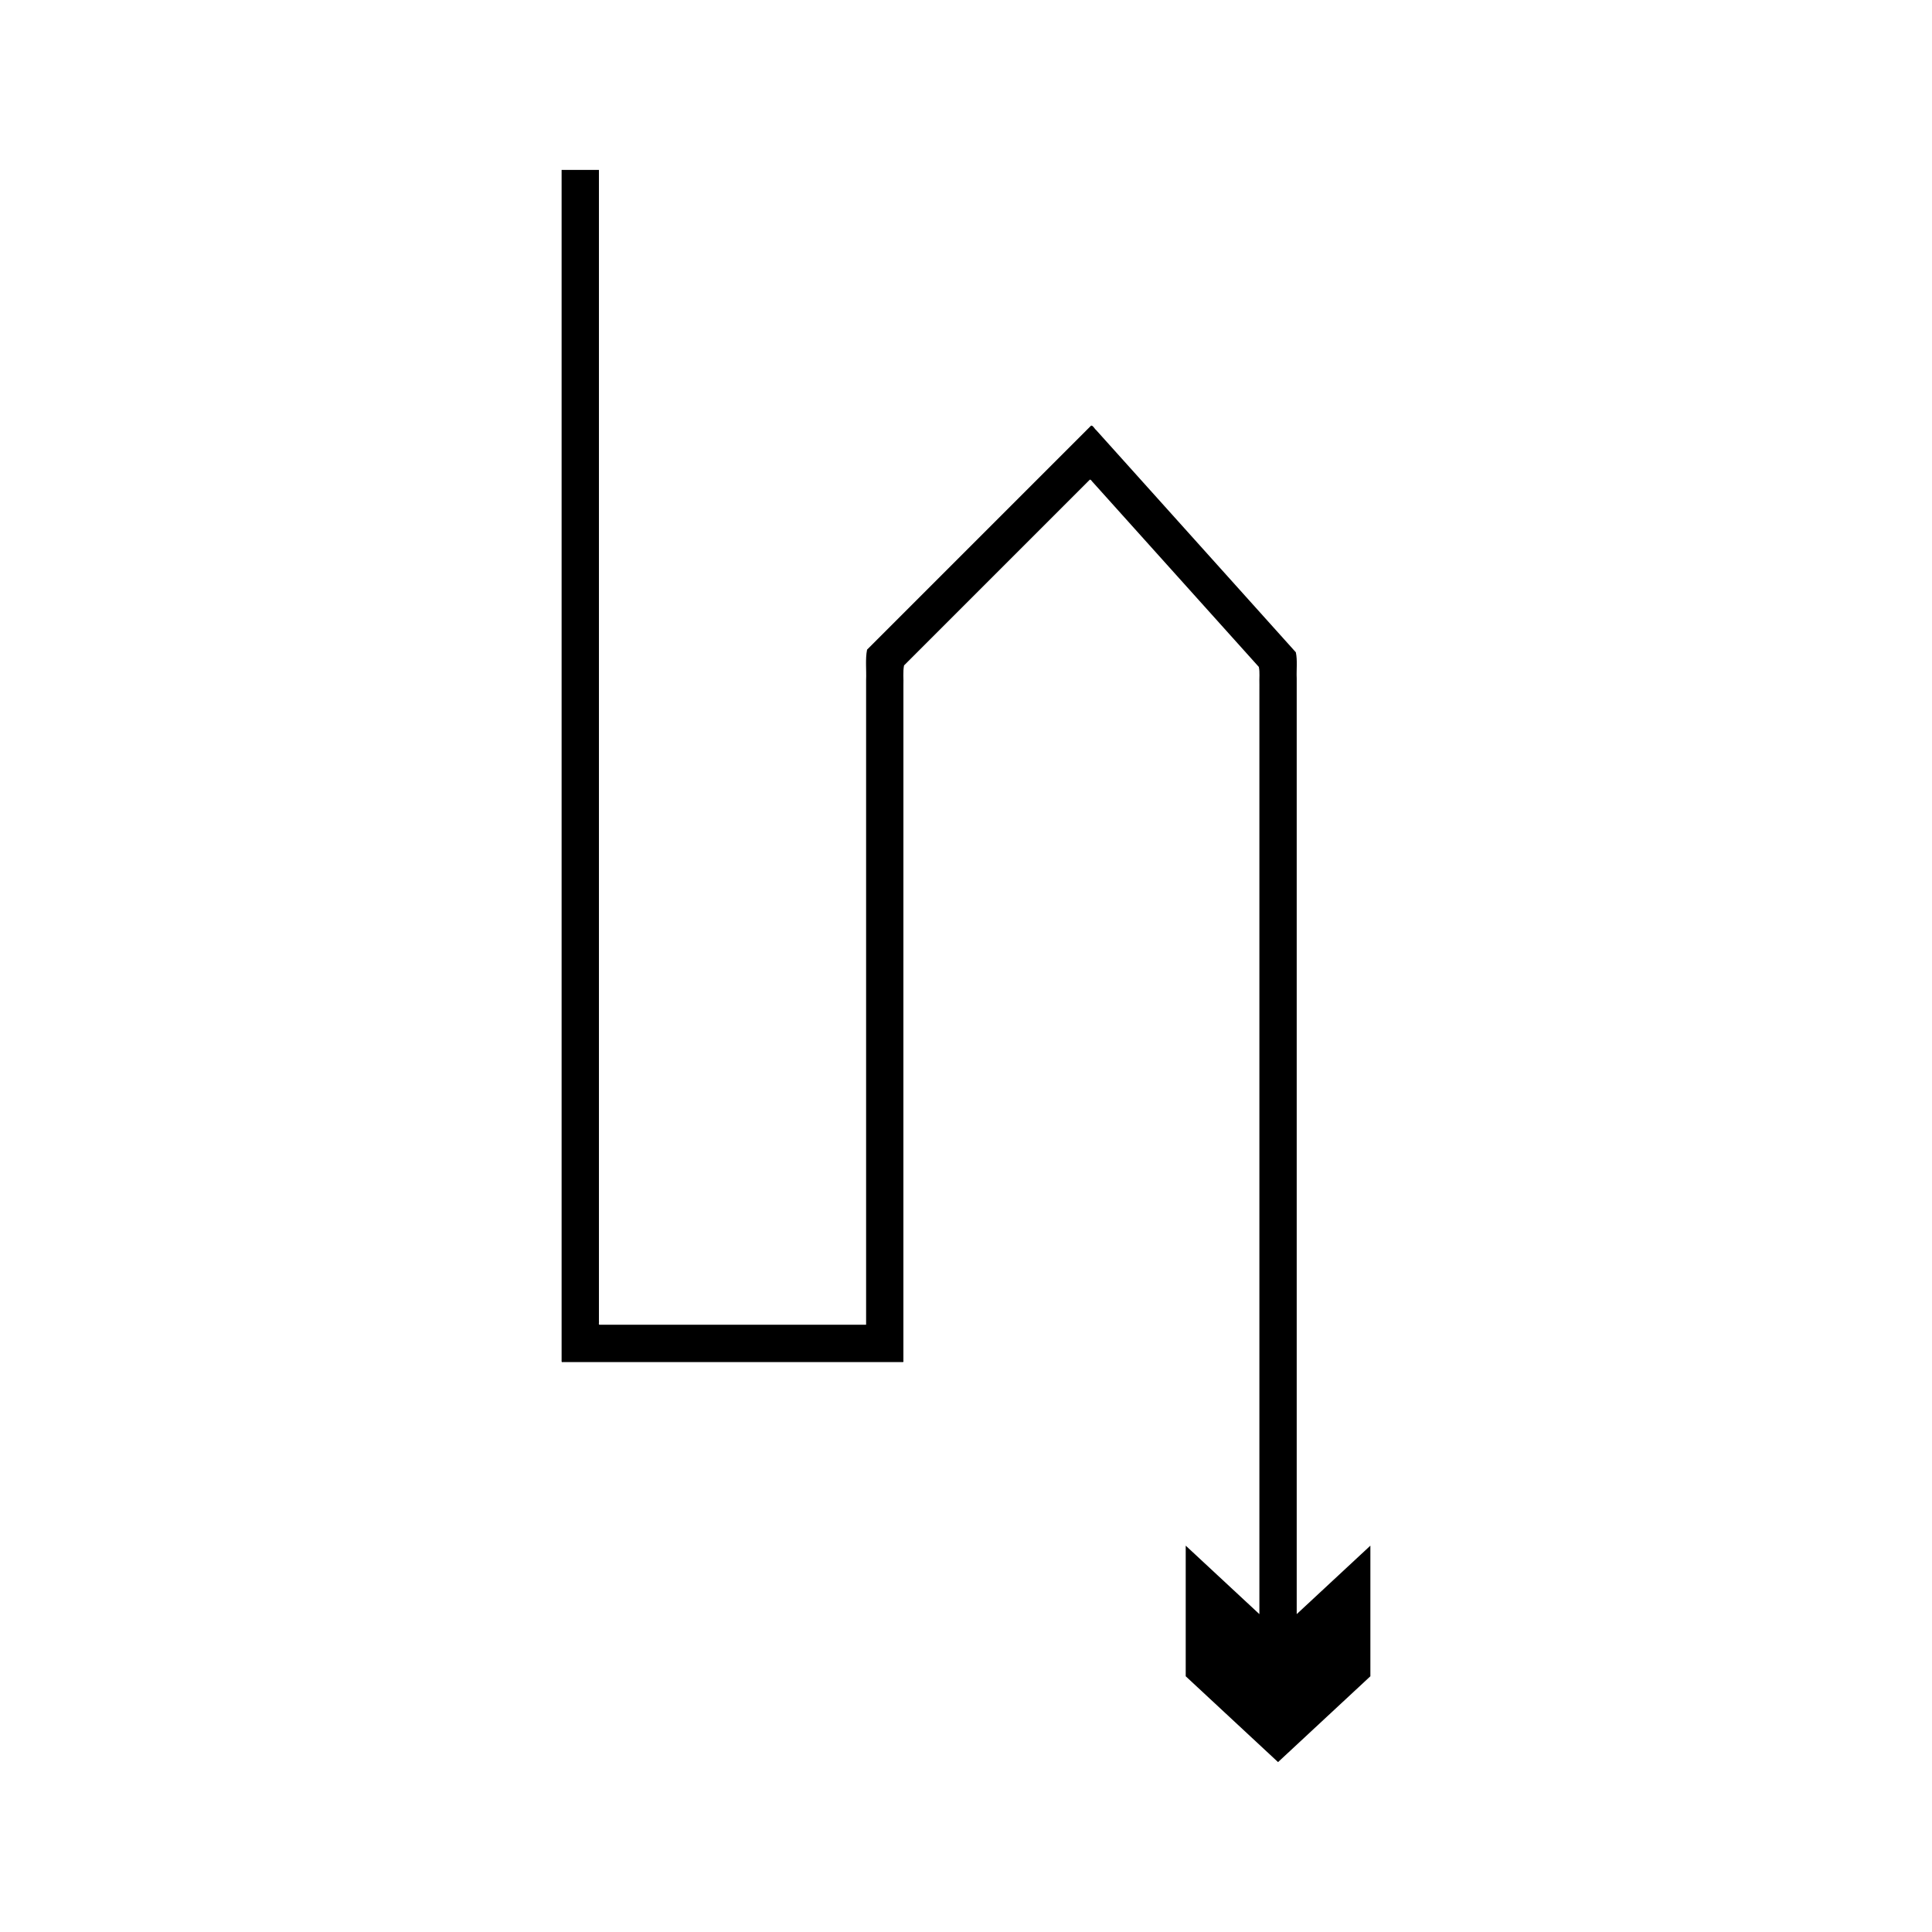
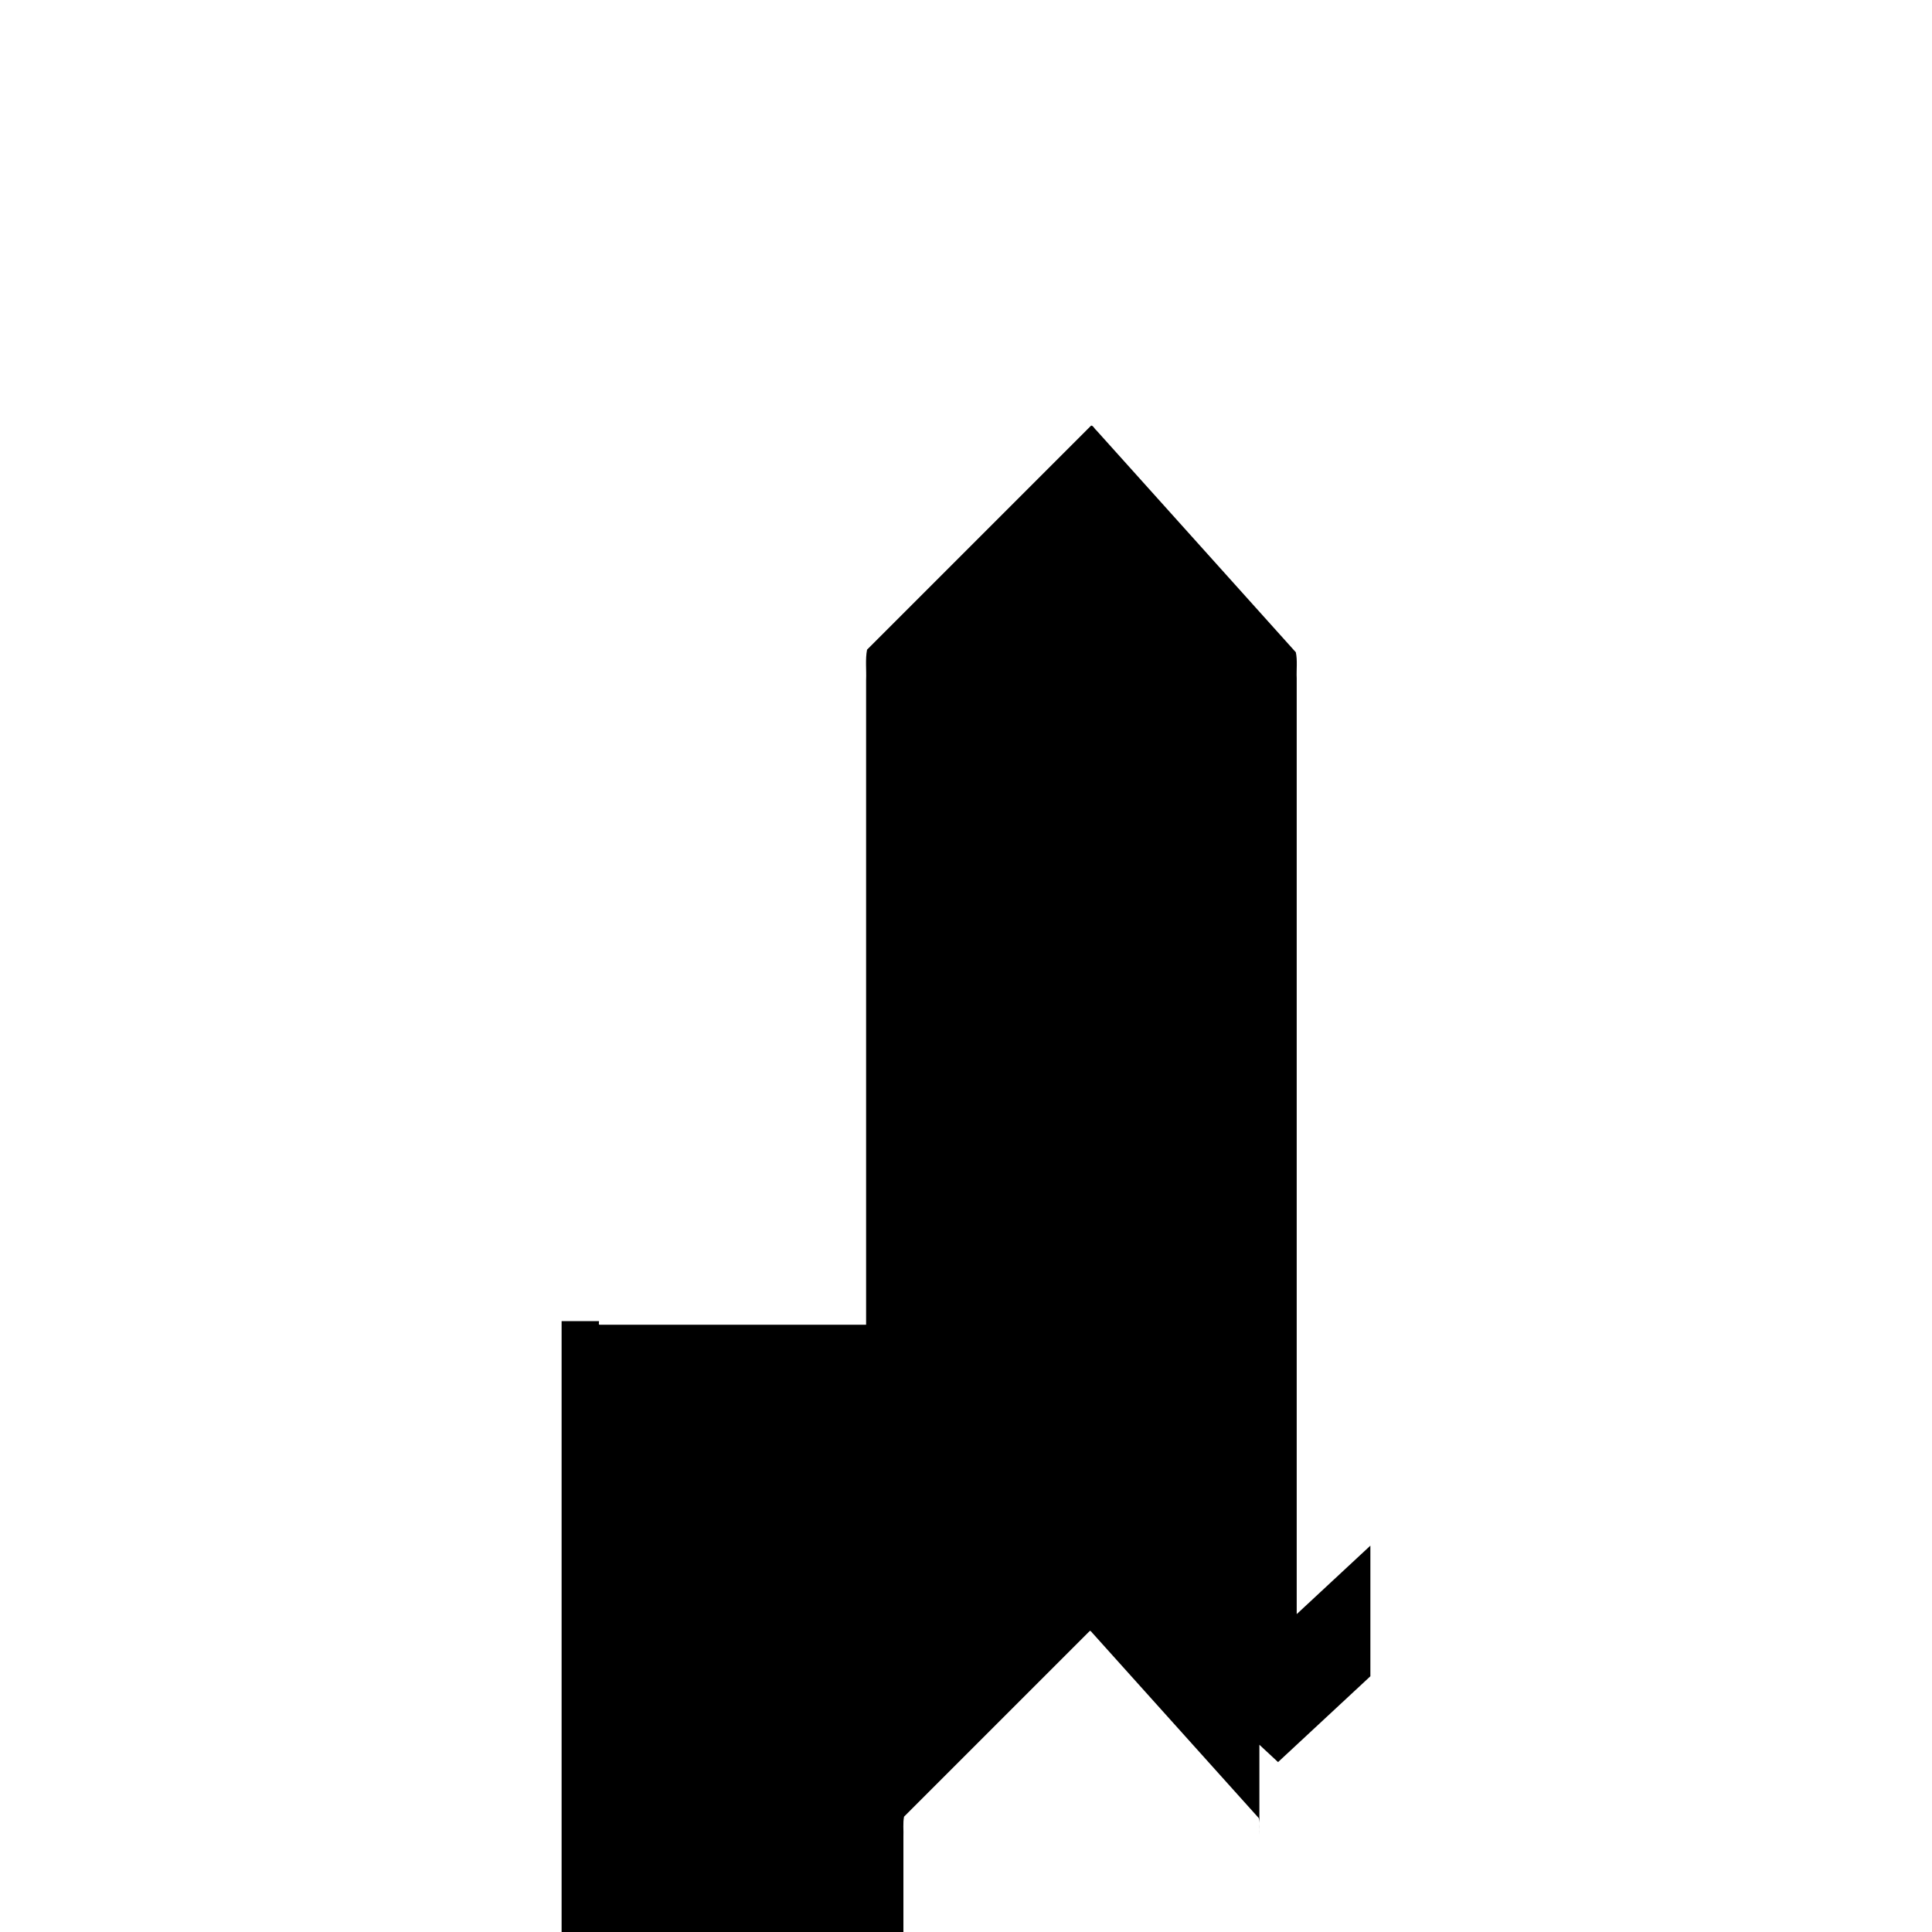
<svg xmlns="http://www.w3.org/2000/svg" fill="#000000" width="800px" height="800px" version="1.1" viewBox="144 144 512 512">
-   <path d="m477.75 330.35v241.41l-19.523-18.148v34.617l24.469 22.746 24.469-22.746v-34.617l-19.523 18.148v-248c-0.105-2.289 0.23-4.742-0.23-6.894l-24.523-27.293-20.145-22.418-8.227-9.152c-0.461-0.363-0.906-1.348-1.379-1.195l-59.355 59.355c-0.504 2.527-0.141 5.41-0.254 8.098v170.32c-0.051 0.148 0.113 0.52-0.113 0.488h-70.477c-0.426 0.039-0.117-0.66-0.215-0.953v-305.09h-9.891v315.38c0.008 0.285-0.094 0.68 0.32 0.555h90.086c0.348 0.043 0.098-0.512 0.172-0.738v-83.684l0.004-54.598v-40.223c0.074-1.785-0.168-3.699 0.168-5.375l3.852-3.852 36.711-36.707 8.664-8.664c0.316-0.102 0.609 0.555 0.914 0.793l1.82 2.027 3.641 4.051 16.348 18.191 15.531 17.281 6.539 7.277c0.309 1.426 0.086 3.059 0.152 4.574z" />
+   <path d="m477.75 330.35v241.41l-19.523-18.148v34.617l24.469 22.746 24.469-22.746v-34.617l-19.523 18.148v-248c-0.105-2.289 0.23-4.742-0.23-6.894l-24.523-27.293-20.145-22.418-8.227-9.152c-0.461-0.363-0.906-1.348-1.379-1.195l-59.355 59.355c-0.504 2.527-0.141 5.41-0.254 8.098v170.32c-0.051 0.148 0.113 0.52-0.113 0.488h-70.477c-0.426 0.039-0.117-0.66-0.215-0.953h-9.891v315.38c0.008 0.285-0.094 0.68 0.32 0.555h90.086c0.348 0.043 0.098-0.512 0.172-0.738v-83.684l0.004-54.598v-40.223c0.074-1.785-0.168-3.699 0.168-5.375l3.852-3.852 36.711-36.707 8.664-8.664c0.316-0.102 0.609 0.555 0.914 0.793l1.82 2.027 3.641 4.051 16.348 18.191 15.531 17.281 6.539 7.277c0.309 1.426 0.086 3.059 0.152 4.574z" />
</svg>